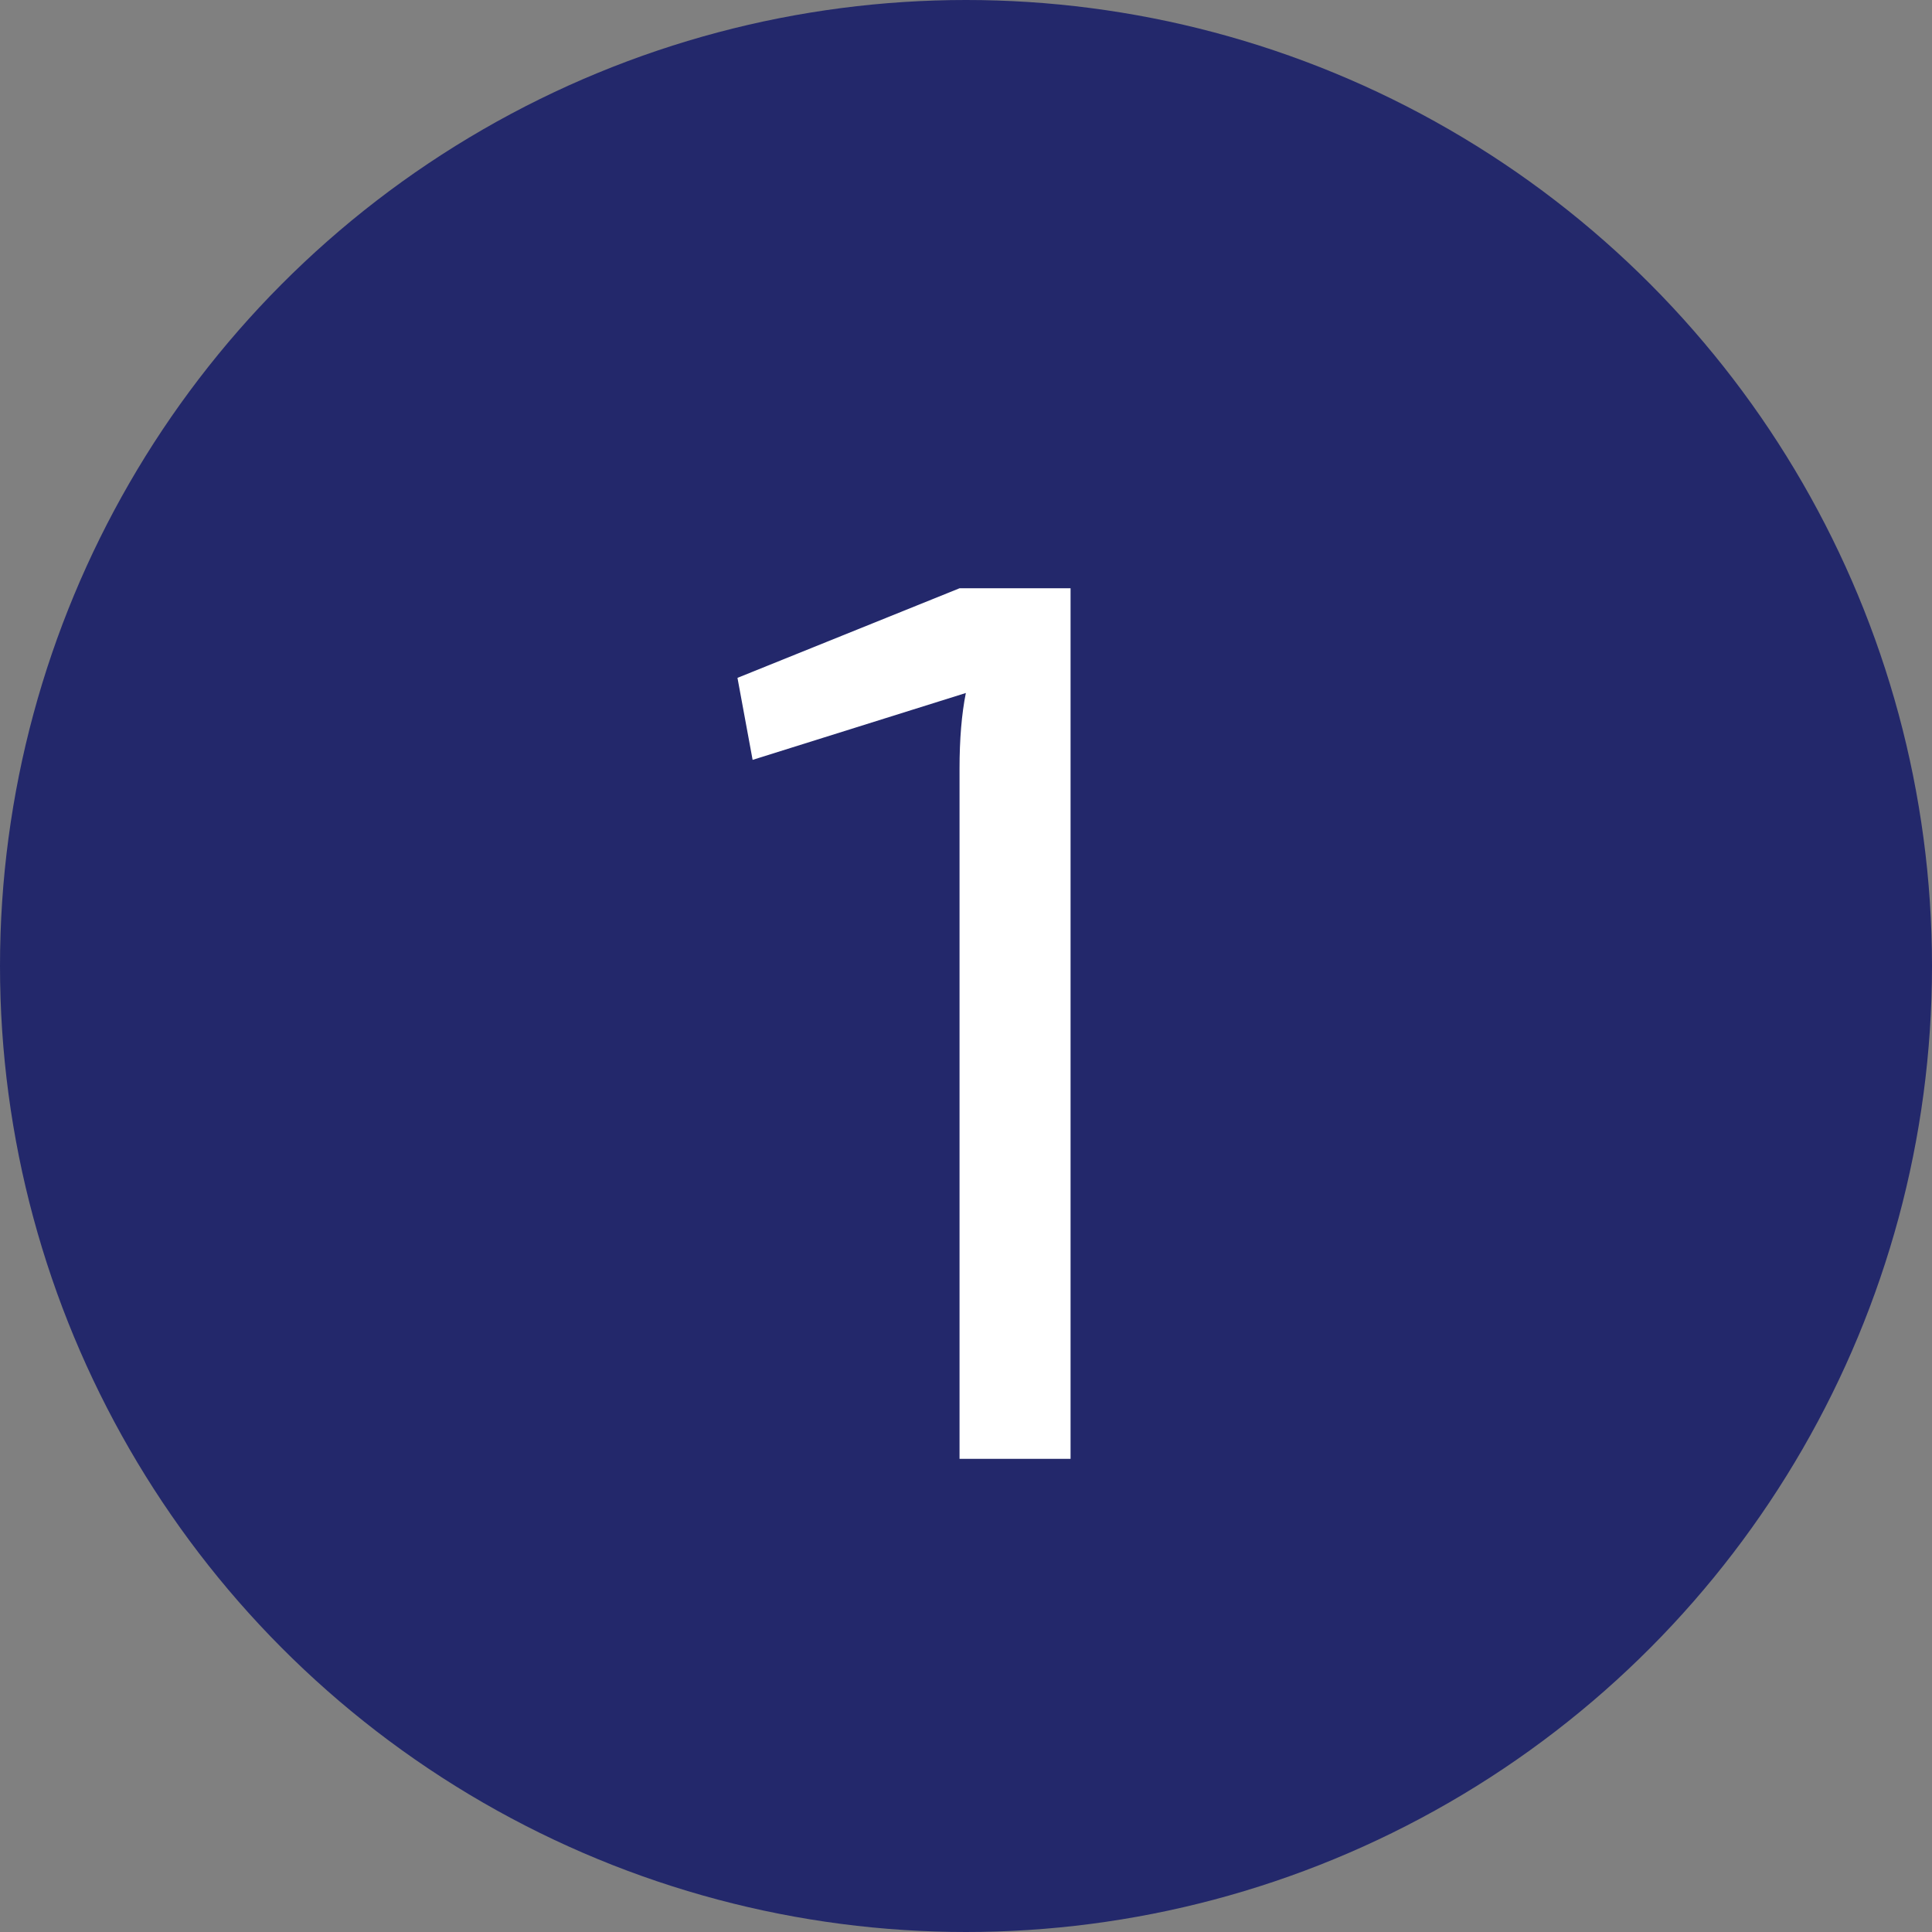
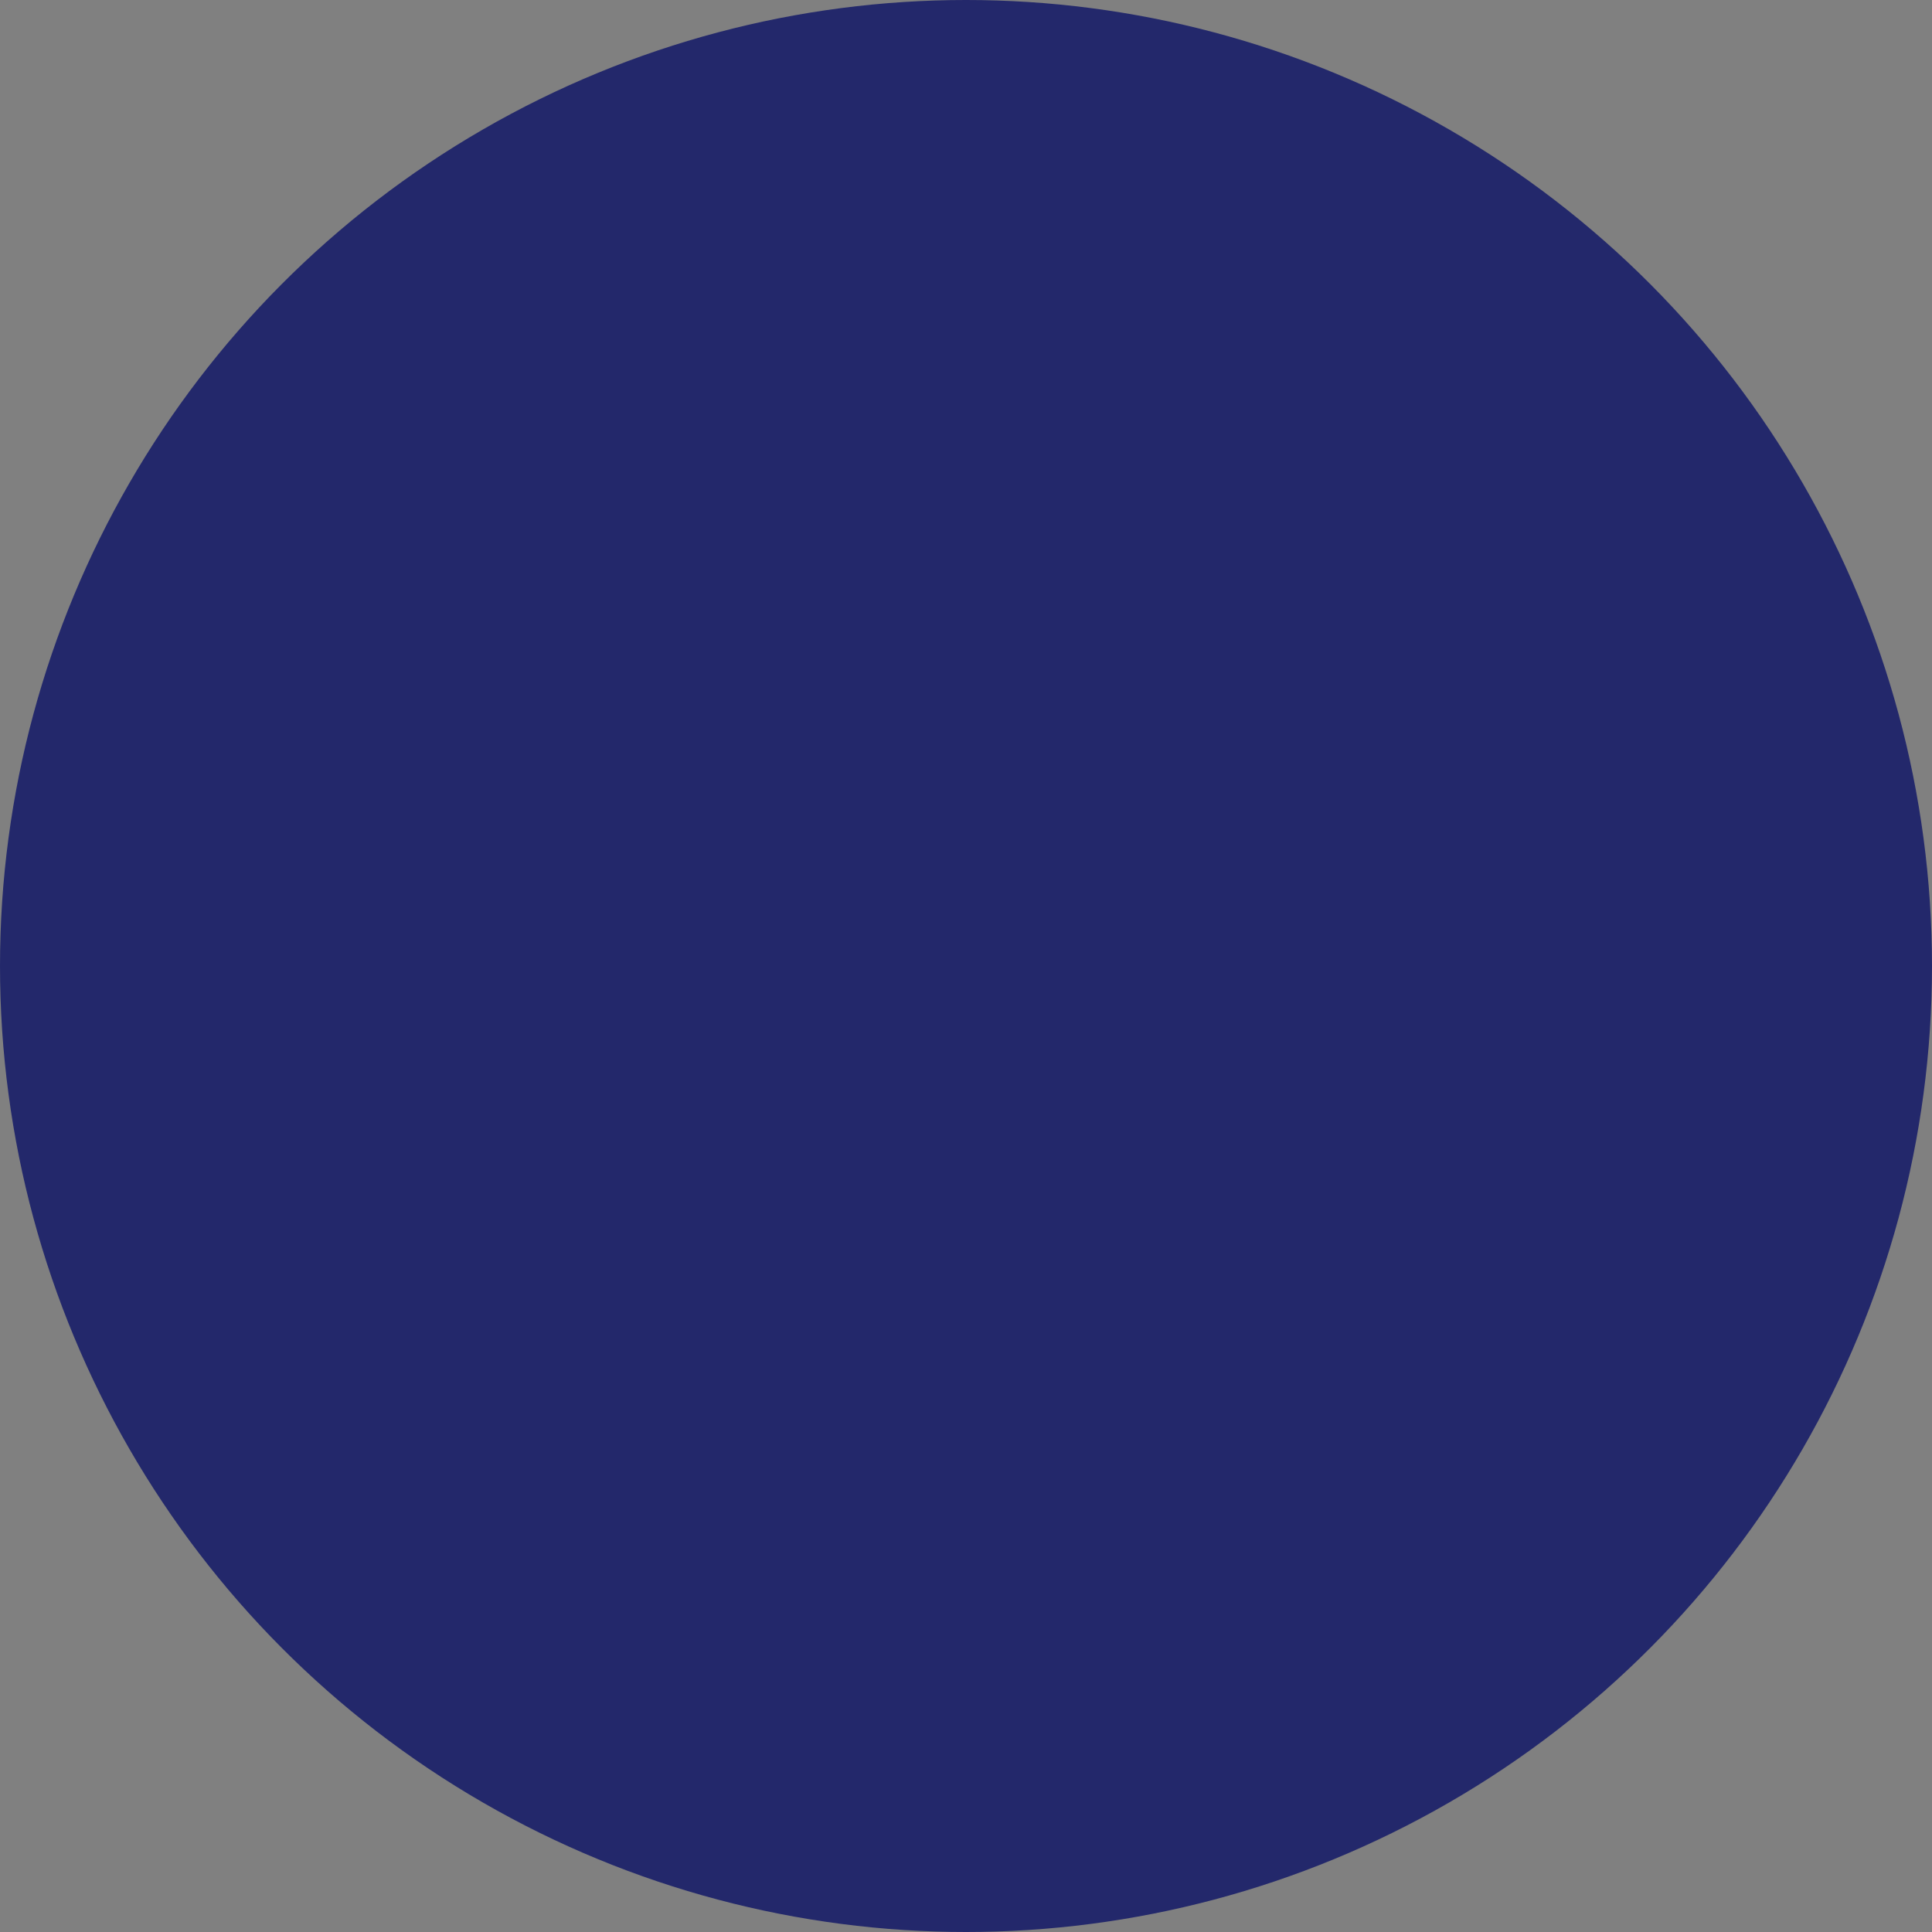
<svg xmlns="http://www.w3.org/2000/svg" width="98" height="98" viewBox="0 0 98 98" fill="none">
  <rect x="0" y="0" width="98" height="98" fill="#808080" stroke="none" />
  <circle cx="49" cy="49" r="49" fill="#23286B" />
-   <path d="M54.304 74H48.672V38.992C48.672 37.499 48.779 36.219 48.992 35.152L38.176 38.544L37.408 34.384L48.672 29.84H54.304V74Z" fill="white" />
</svg>